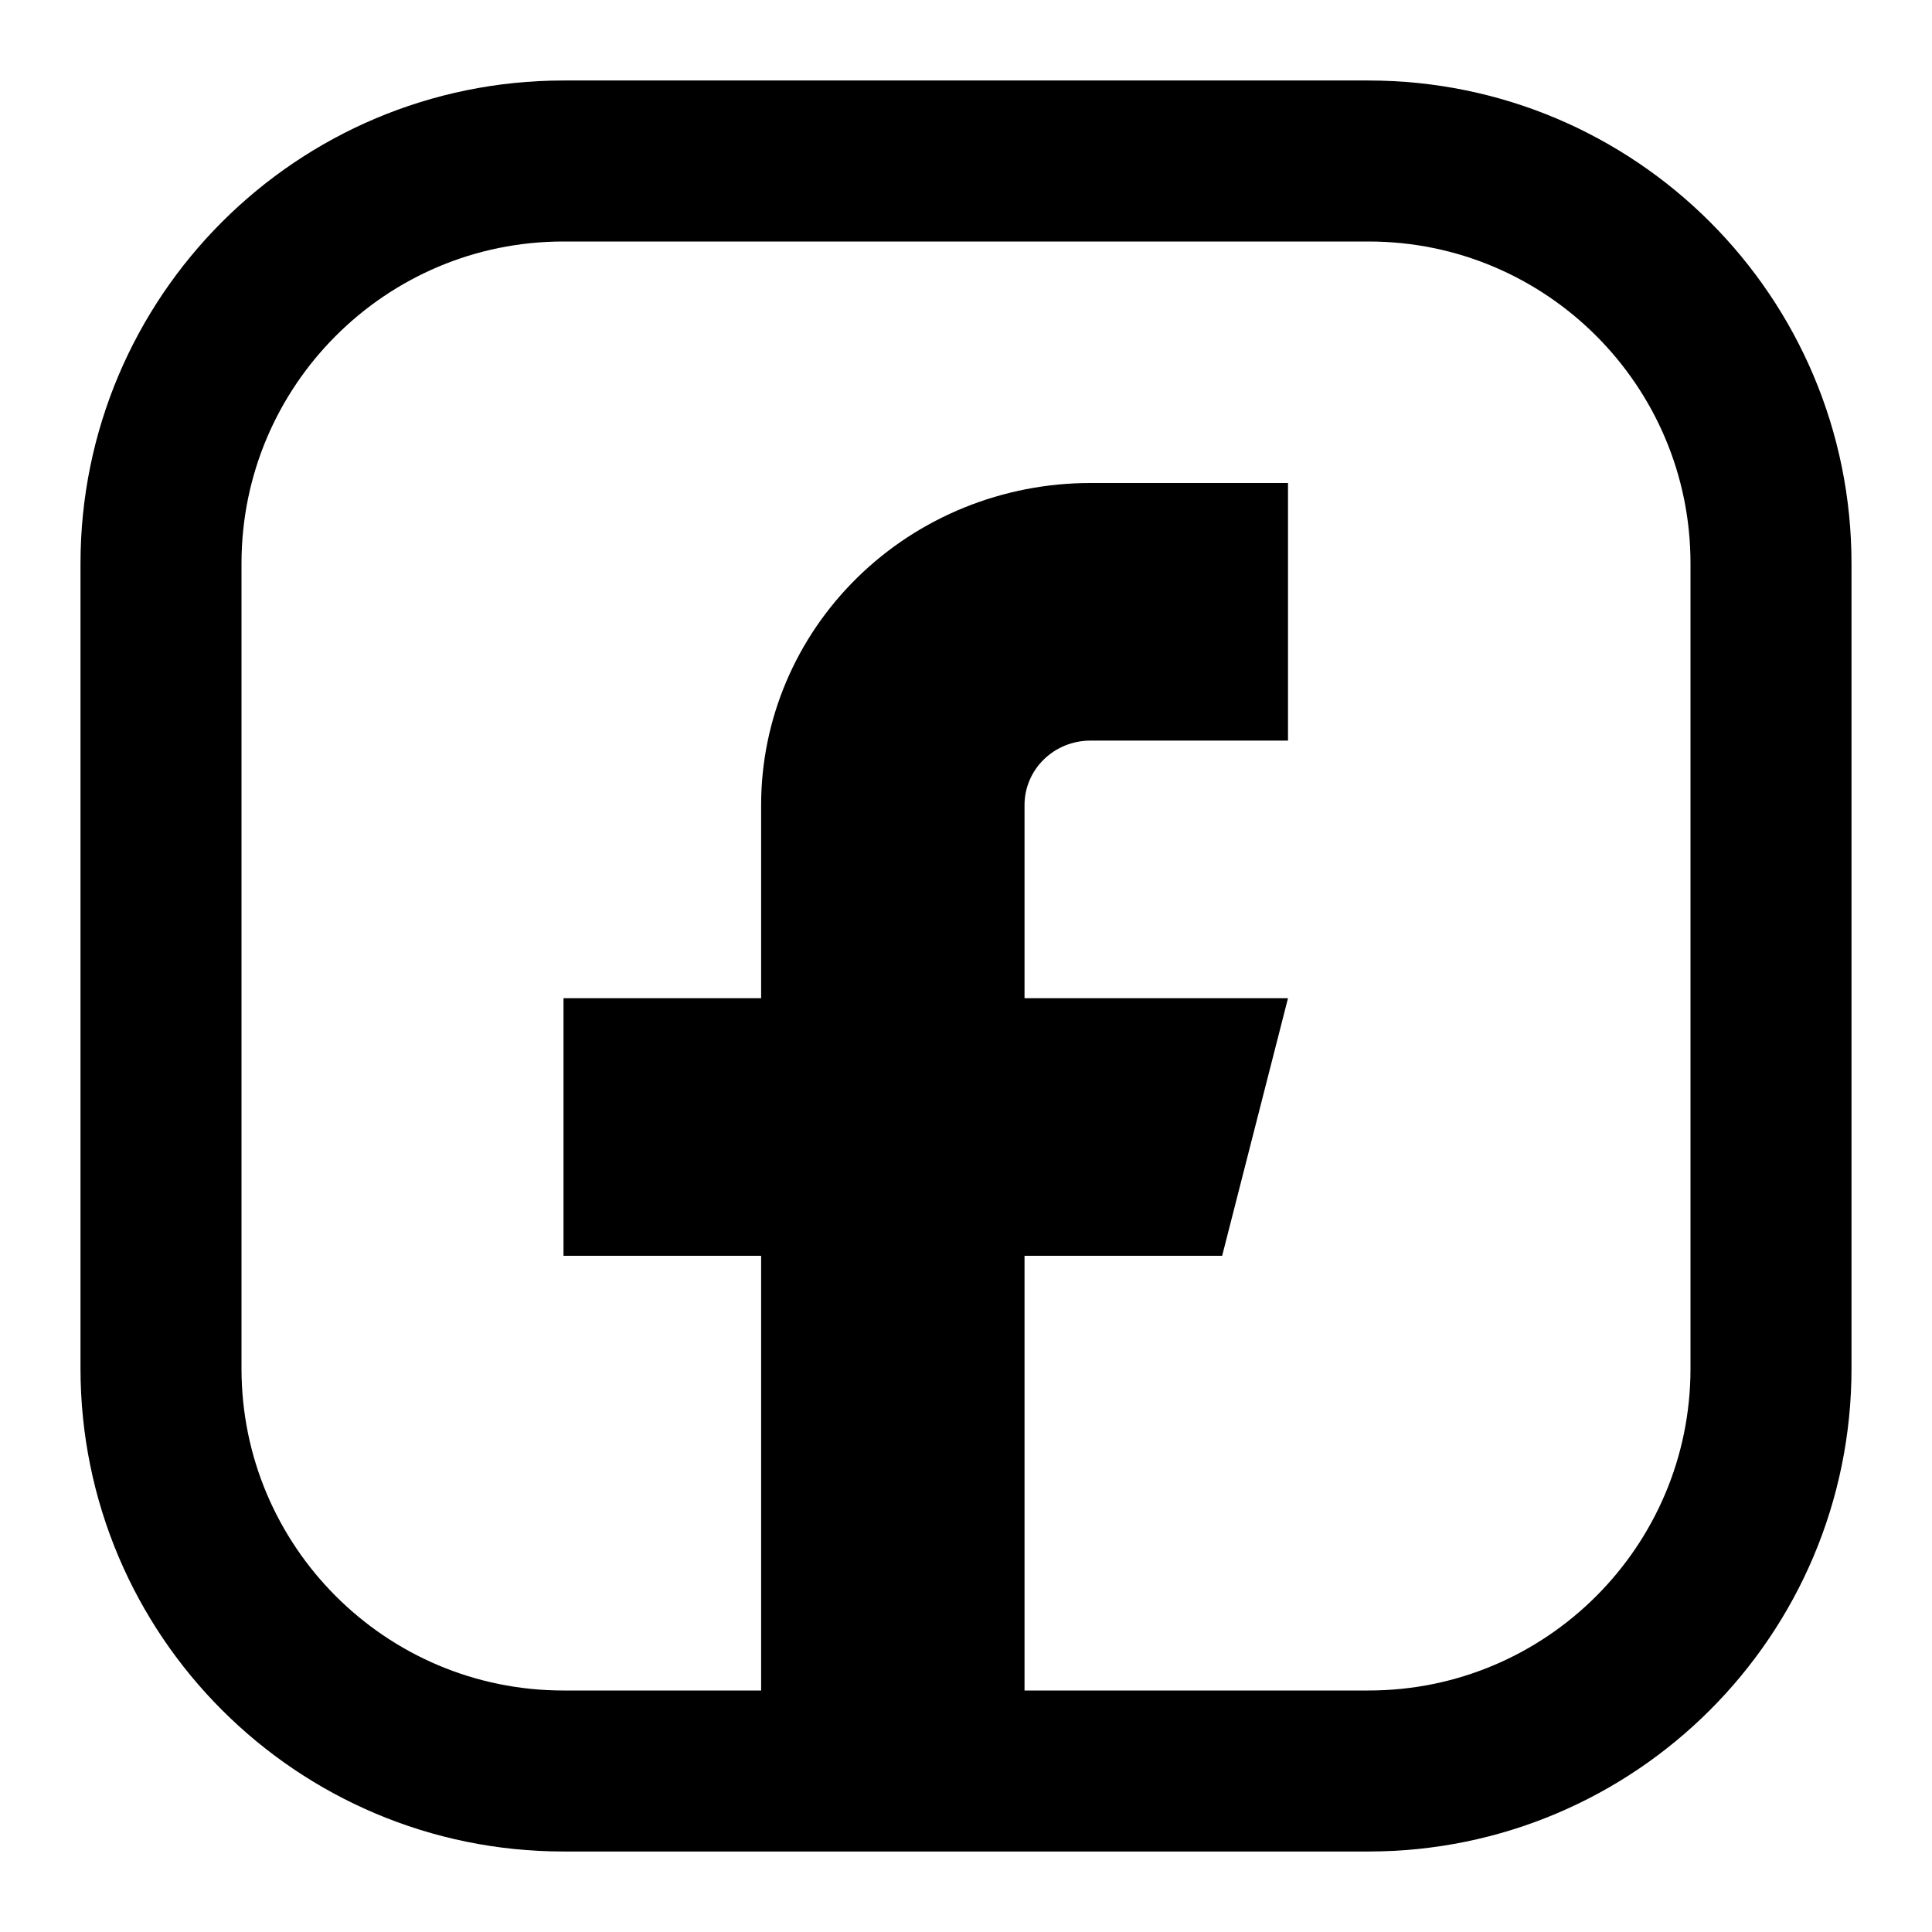
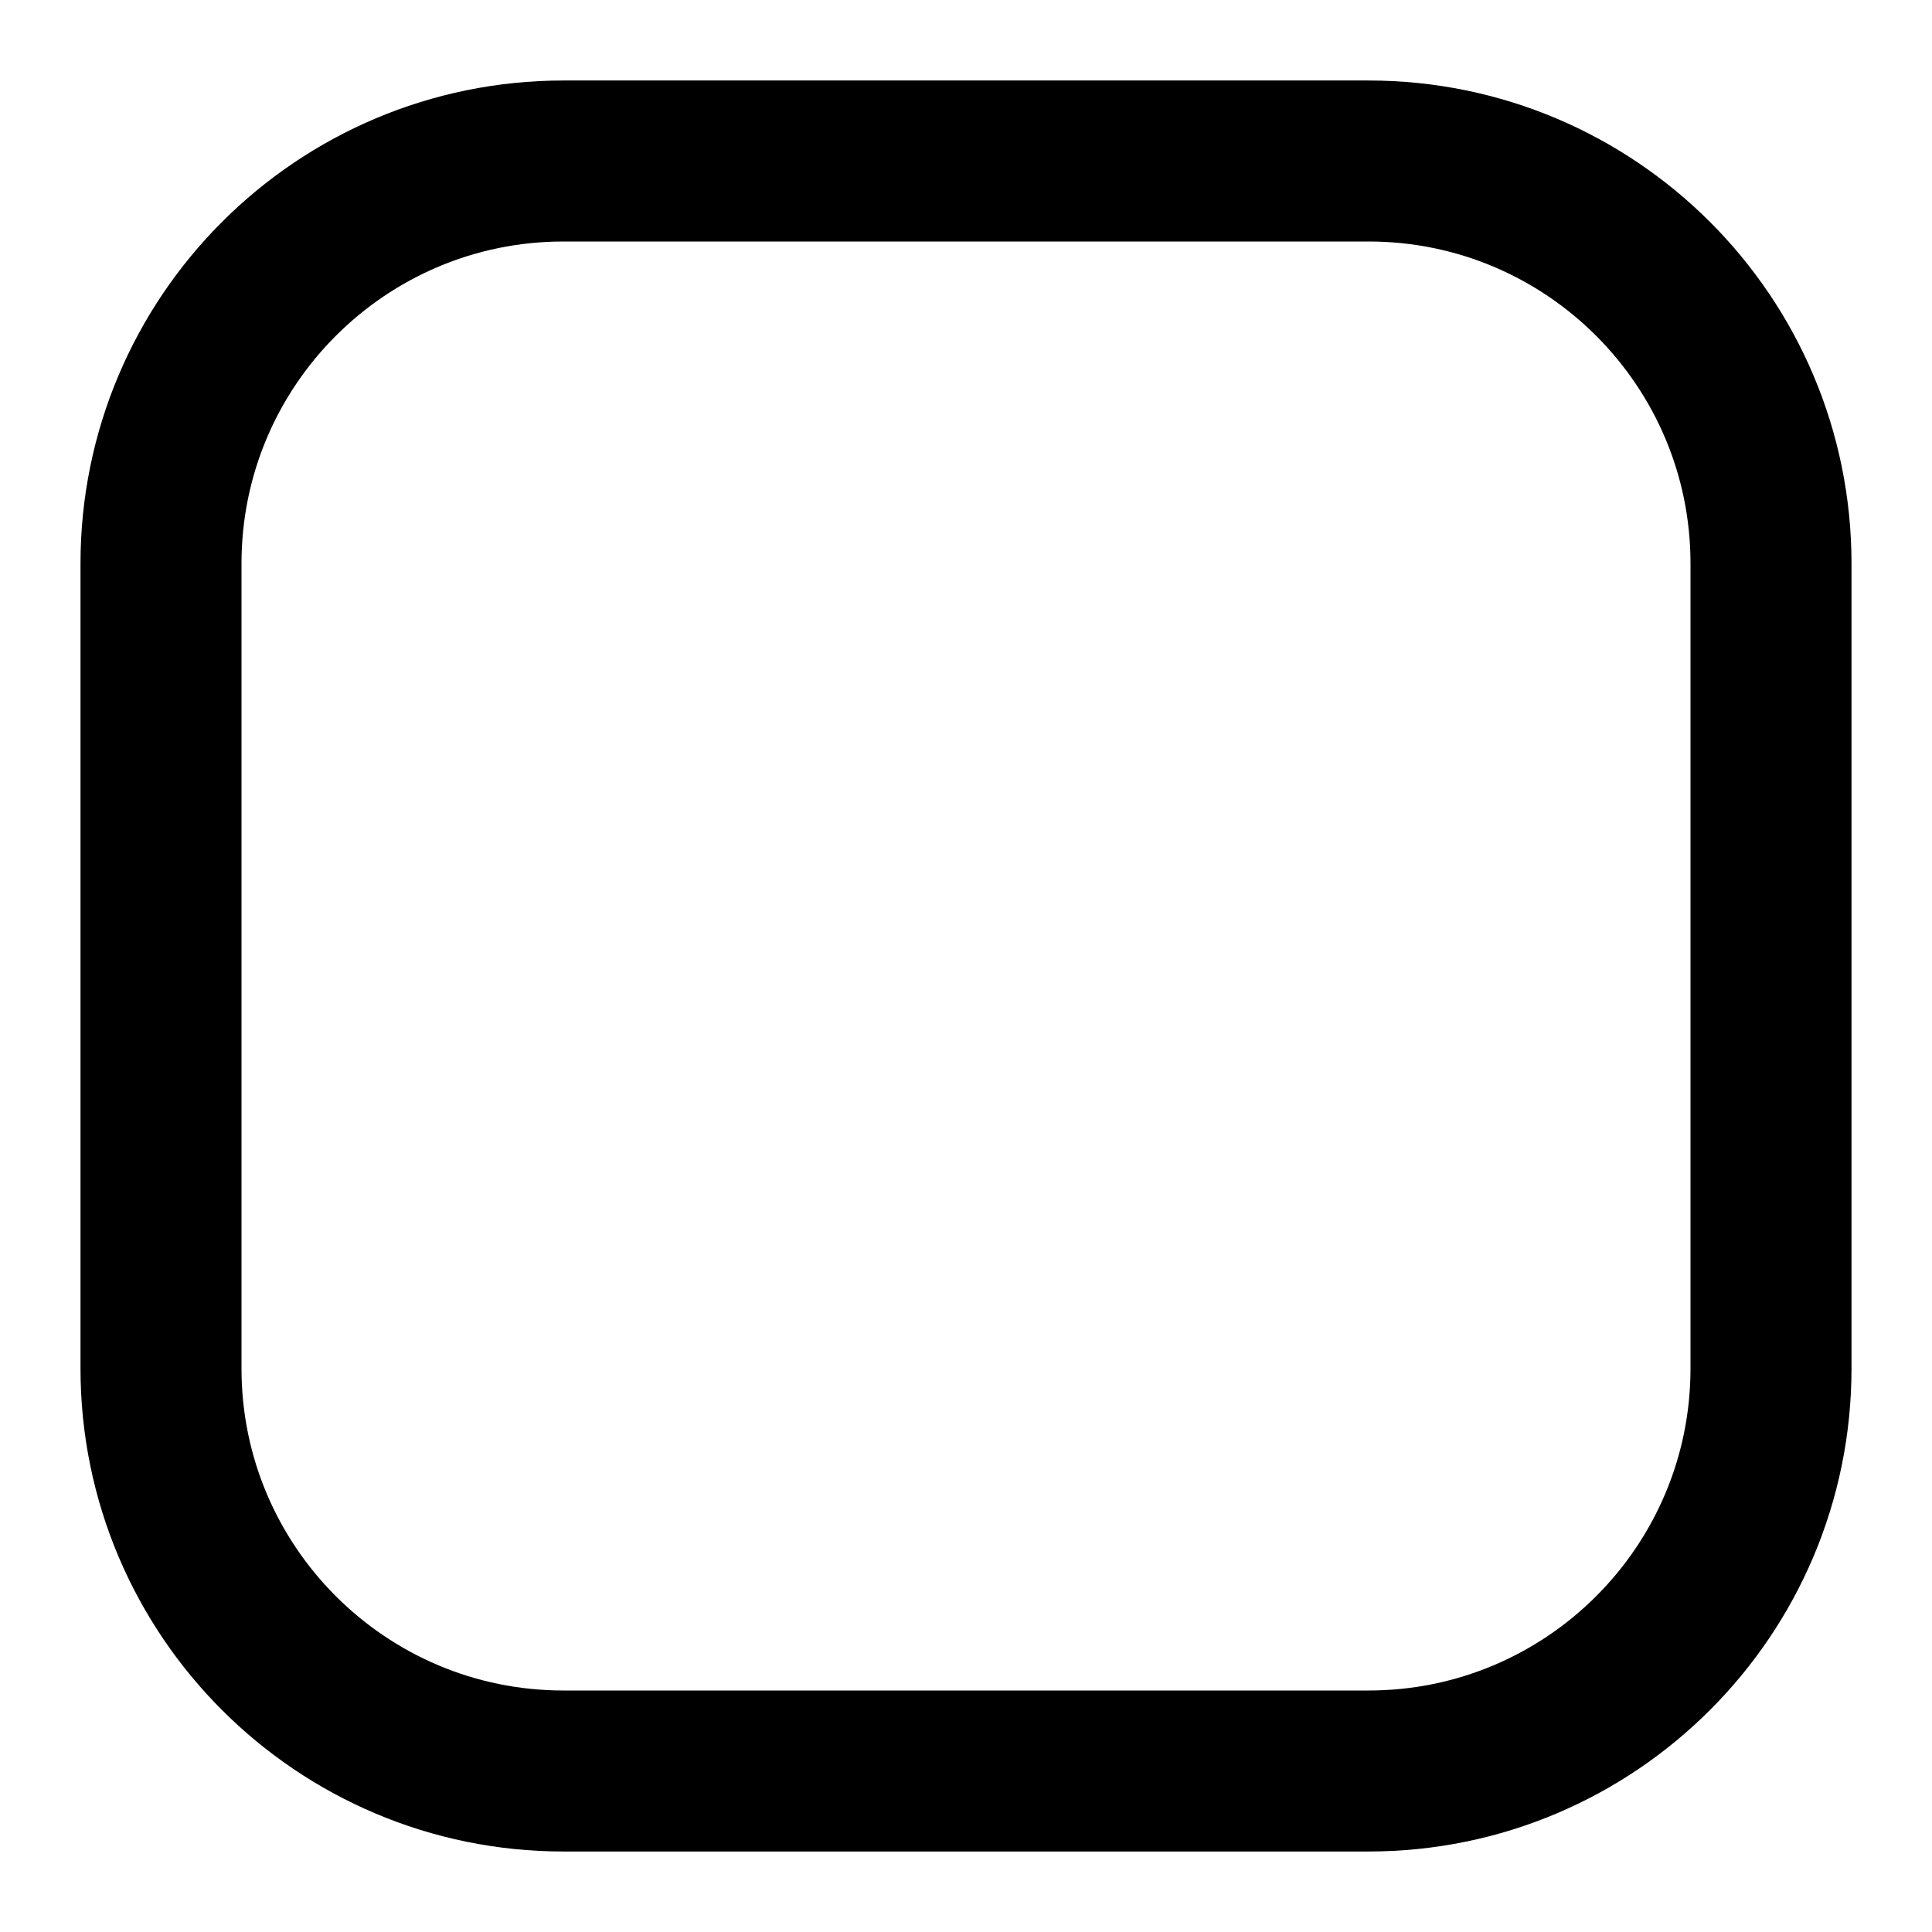
<svg xmlns="http://www.w3.org/2000/svg" width="24" height="24" viewBox="0 0 24 24" fill="none">
  <path d="M17 2H7C4.239 2 2 4.239 2 7V17C2 19.761 4.239 22 7 22H17C19.761 22 22 19.761 22 17V7C22 4.239 19.761 2 17 2Z" stroke="black" stroke-width="2" stroke-linecap="round" stroke-linejoin="round" />
-   <path d="M16 6H13.546C12.46 6 11.42 6.421 10.653 7.172C9.886 7.922 9.455 8.939 9.455 10V12.4H7V15.6H9.455V22H12.727V15.6H15.182L16 12.4H12.727V10C12.727 9.788 12.813 9.584 12.967 9.434C13.12 9.284 13.329 9.2 13.546 9.2H16V6Z" fill="black" />
</svg>